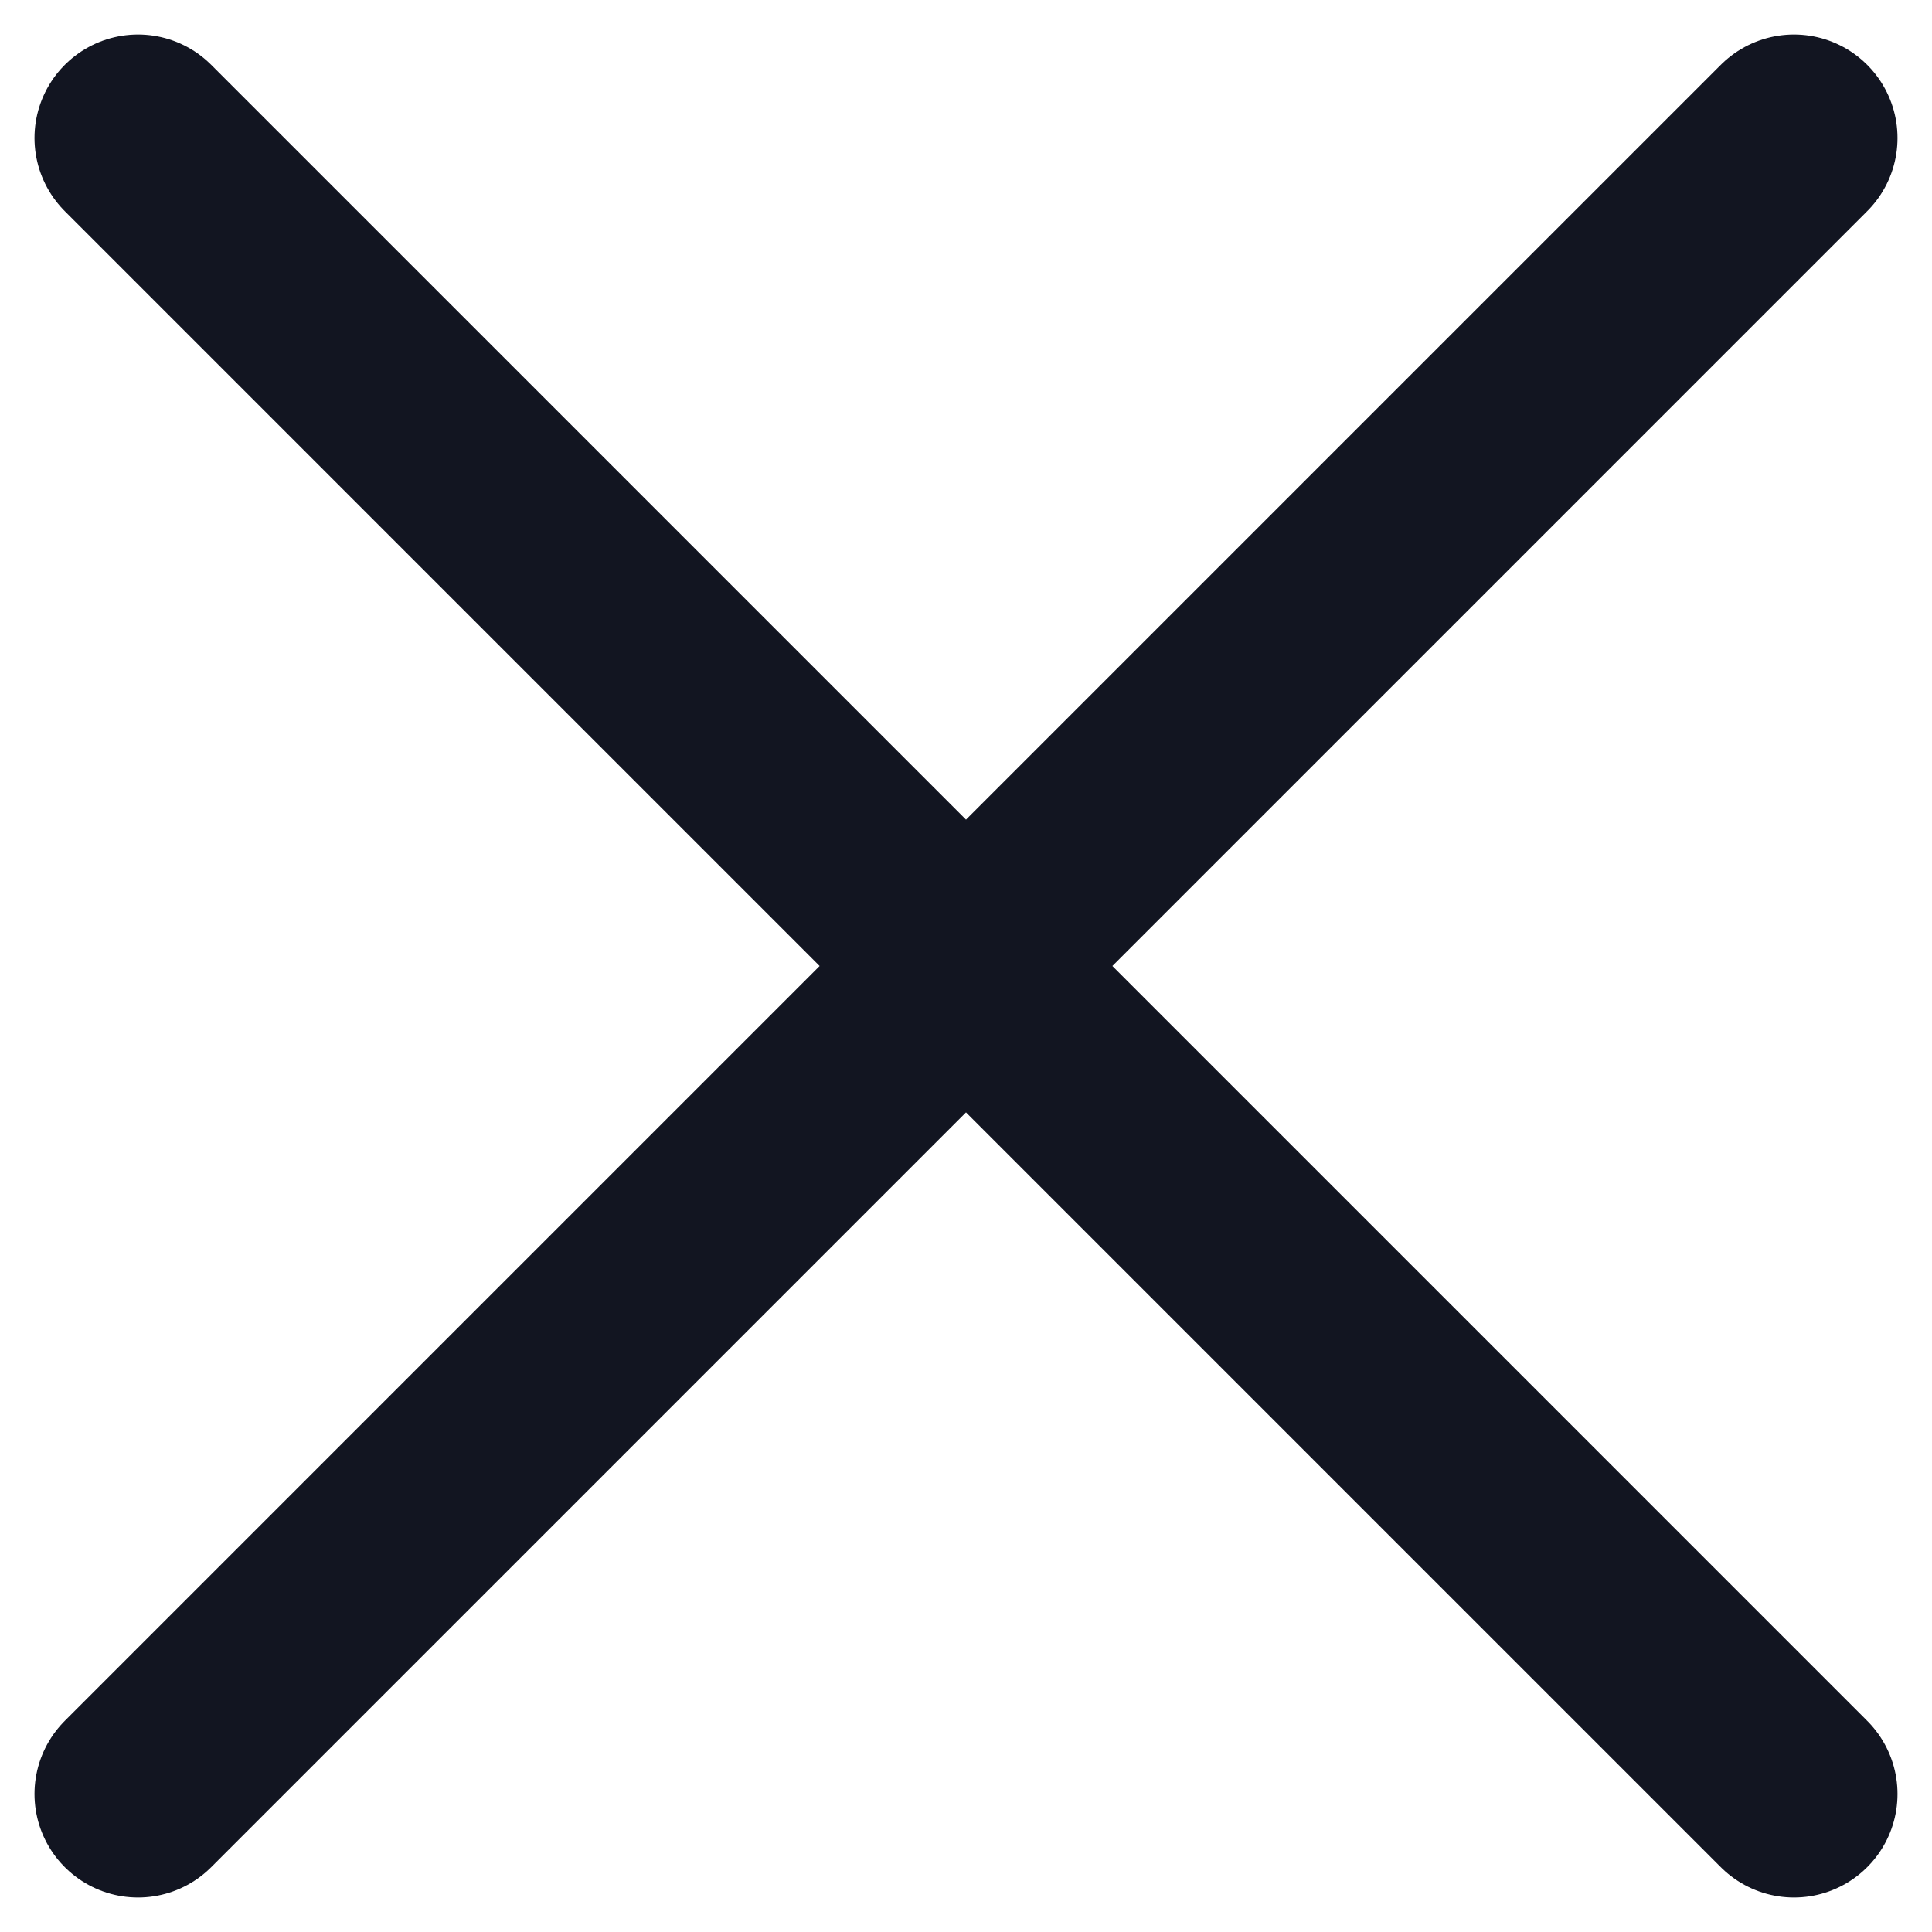
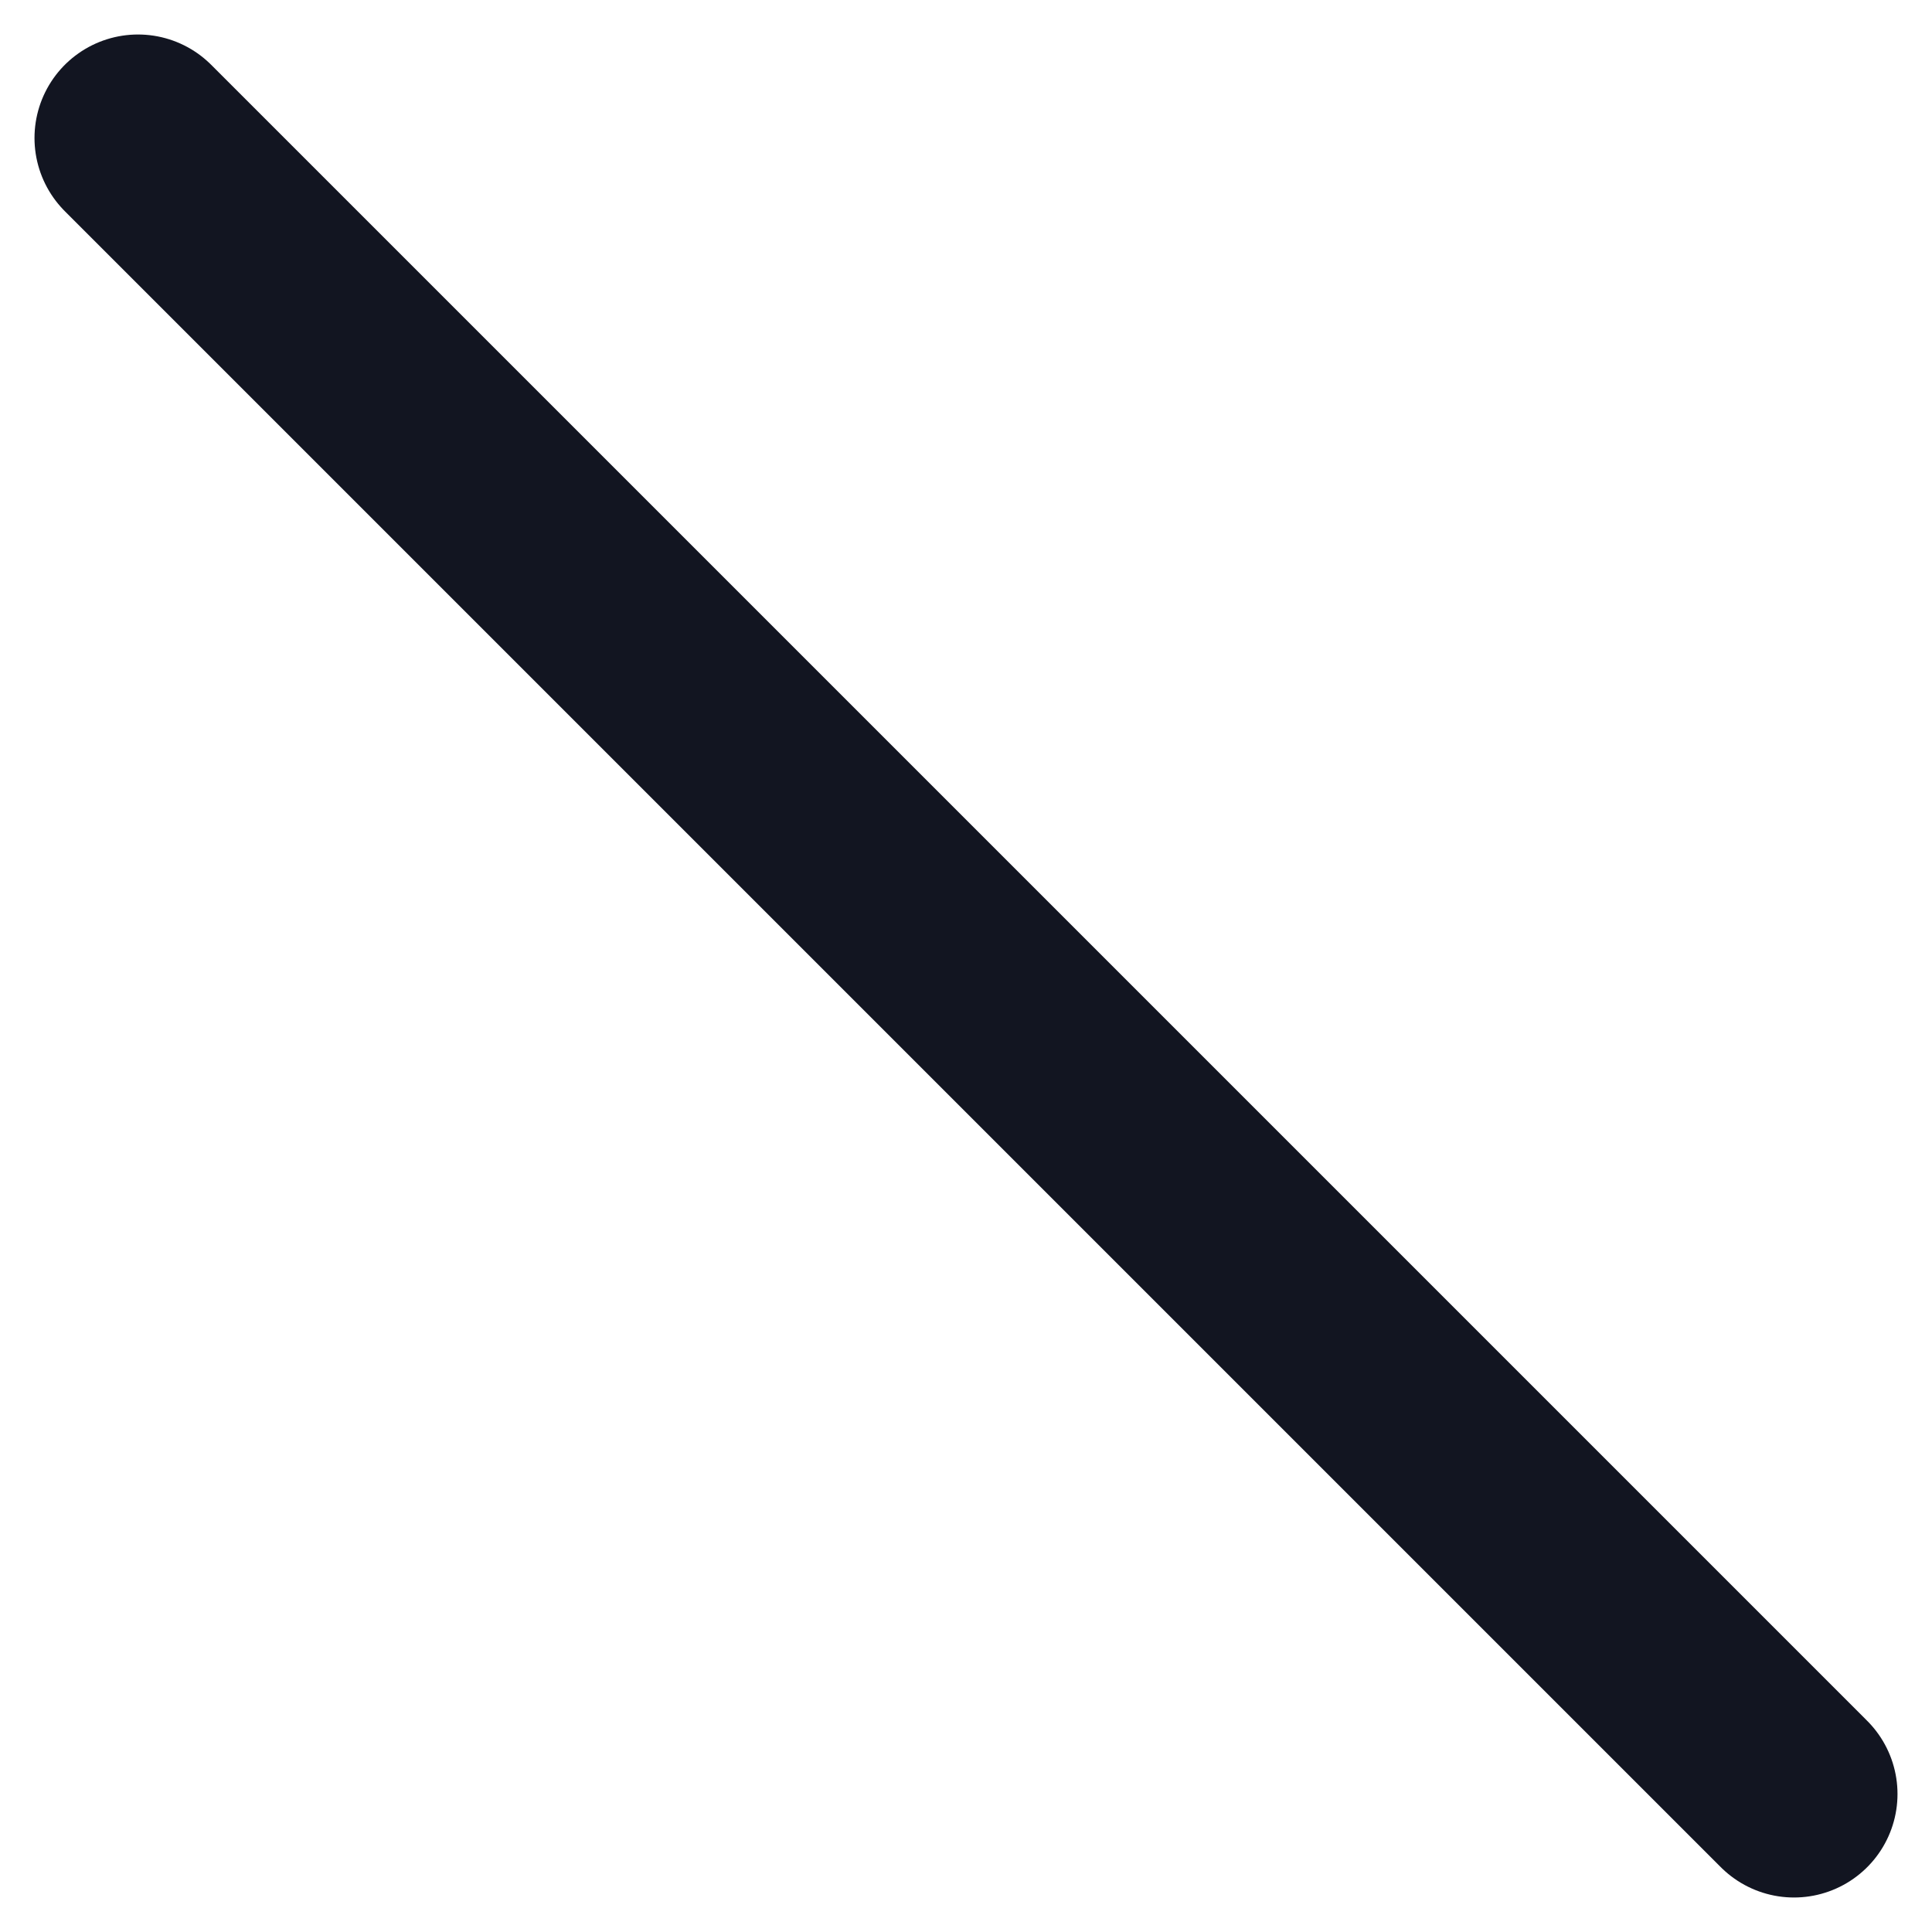
<svg xmlns="http://www.w3.org/2000/svg" width="14" height="14" viewBox="0 0 14 14" fill="none">
-   <path d="M13 1L1 13M1 1L13 13" stroke="#121521" stroke-width="1.5" stroke-linecap="round" stroke-linejoin="round" />
+   <path d="M13 1M1 1L13 13" stroke="#121521" stroke-width="1.5" stroke-linecap="round" stroke-linejoin="round" />
</svg>